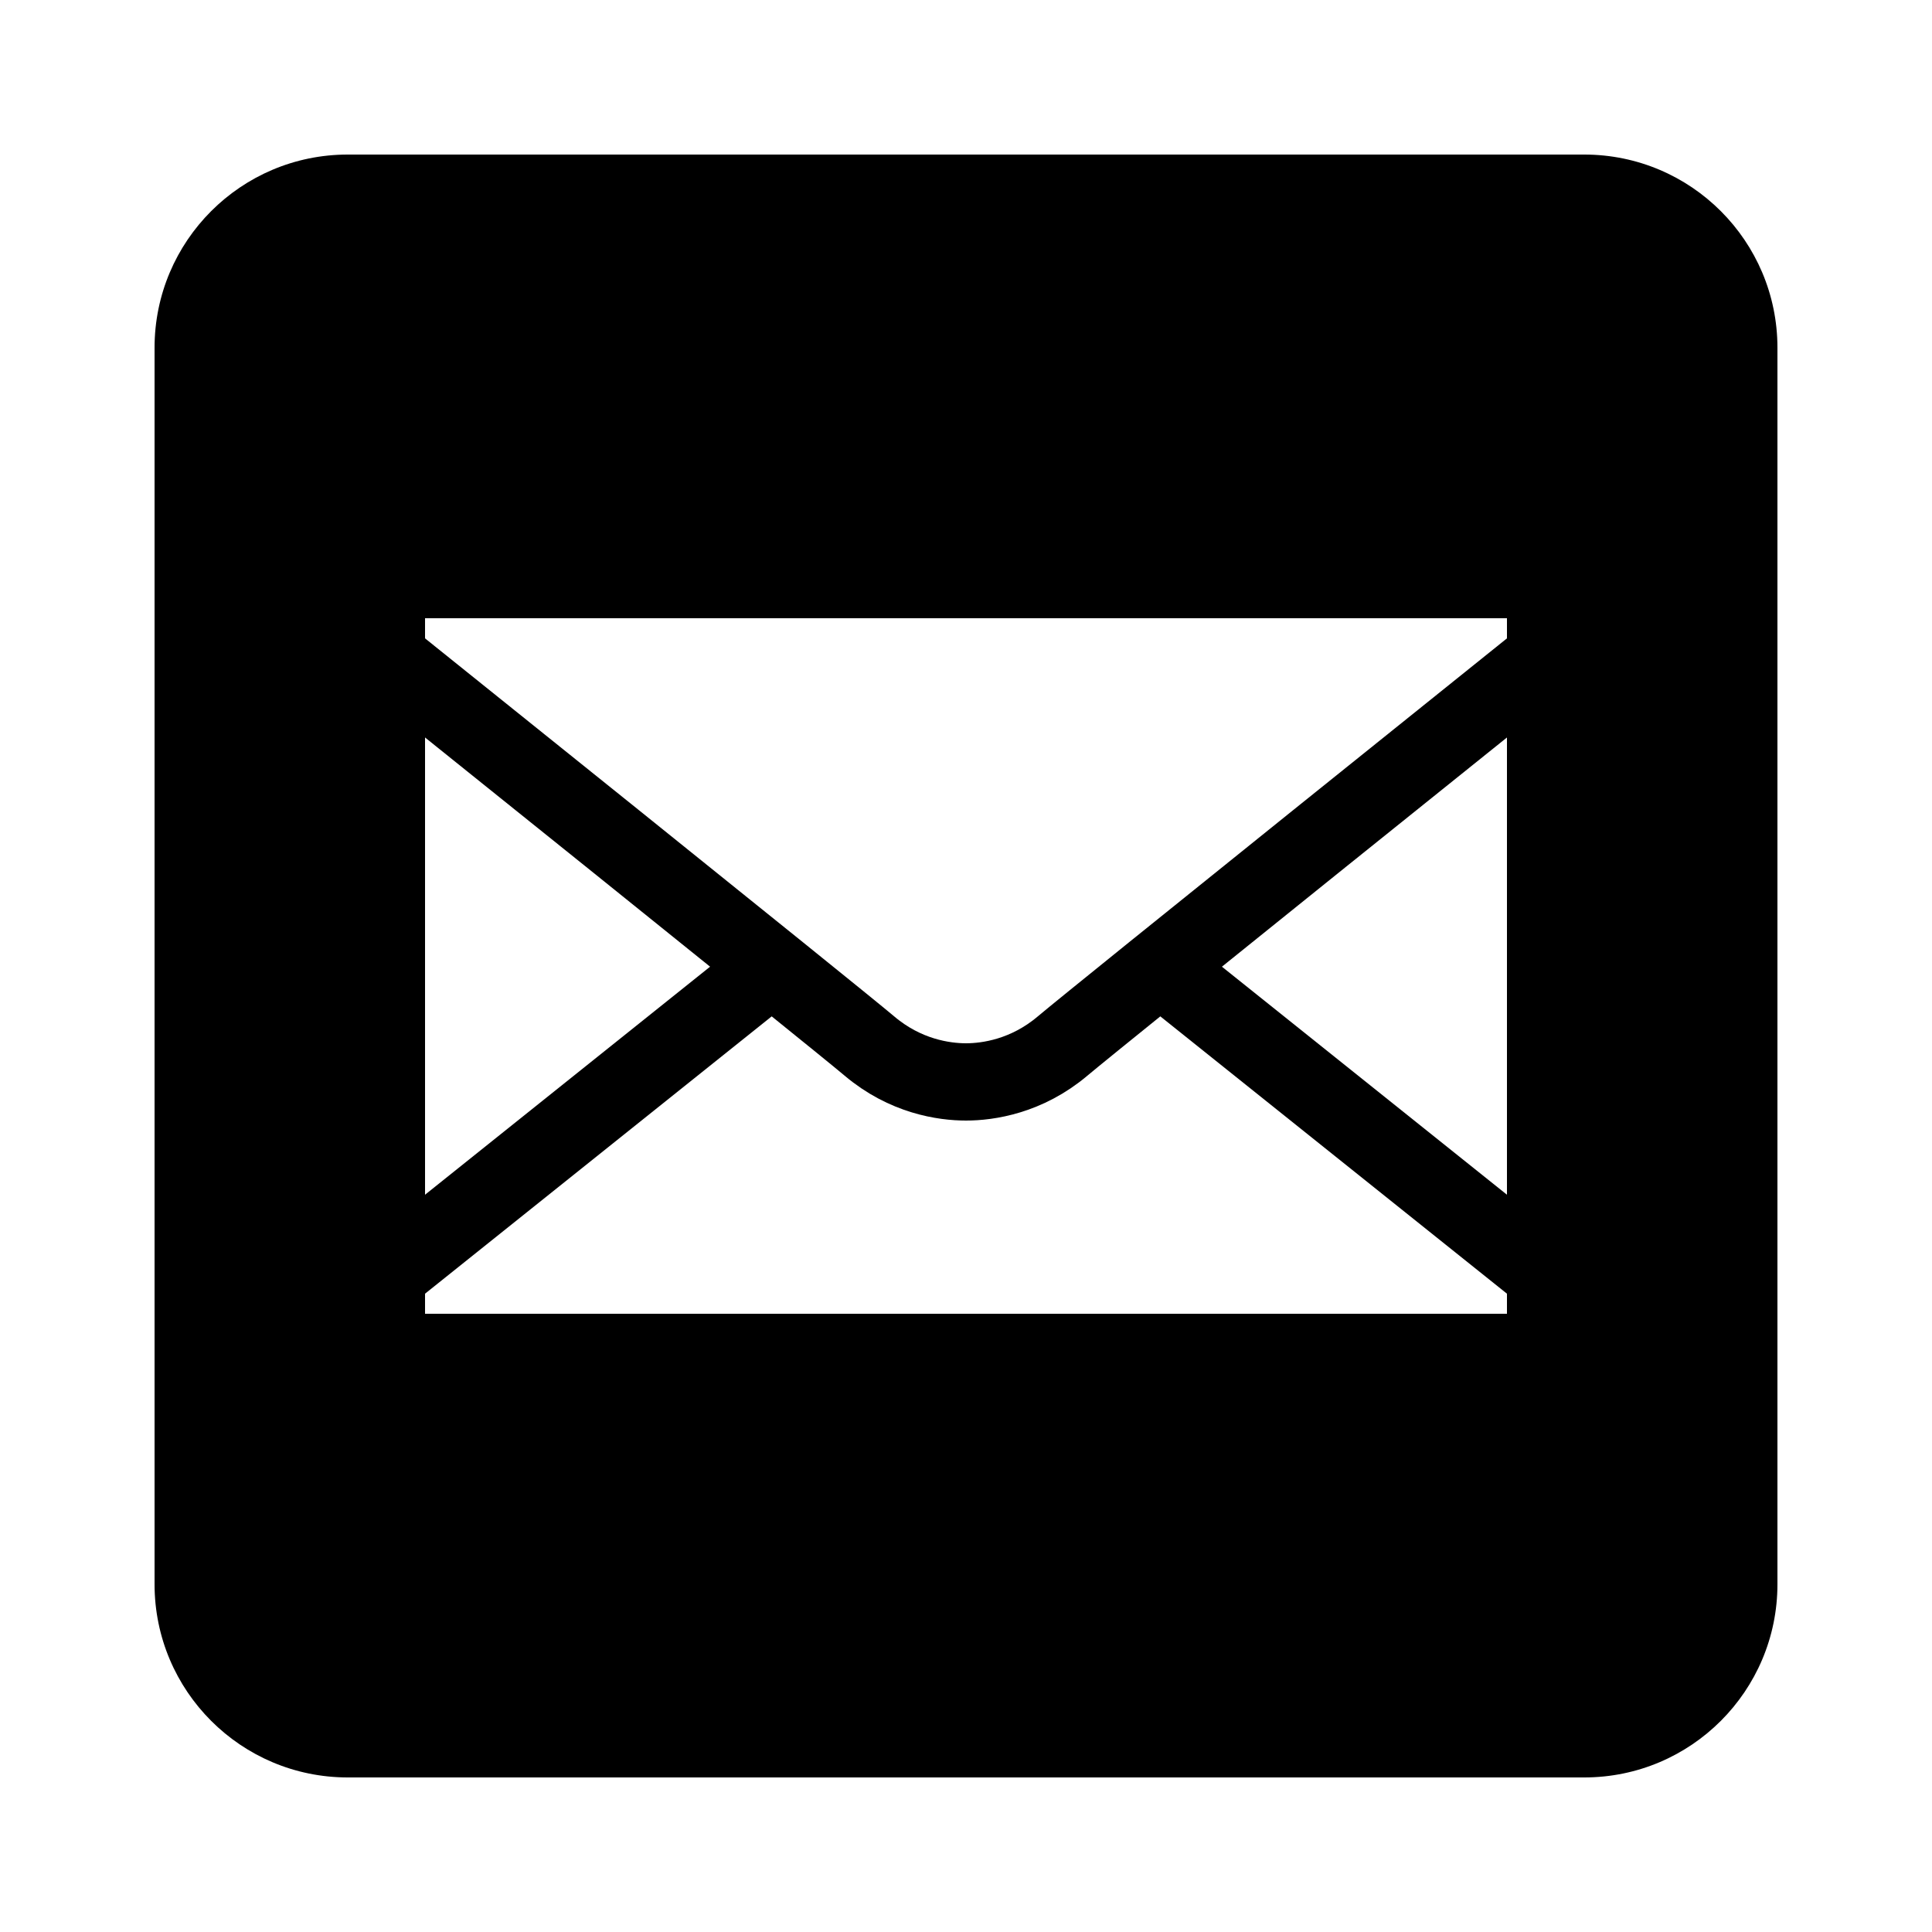
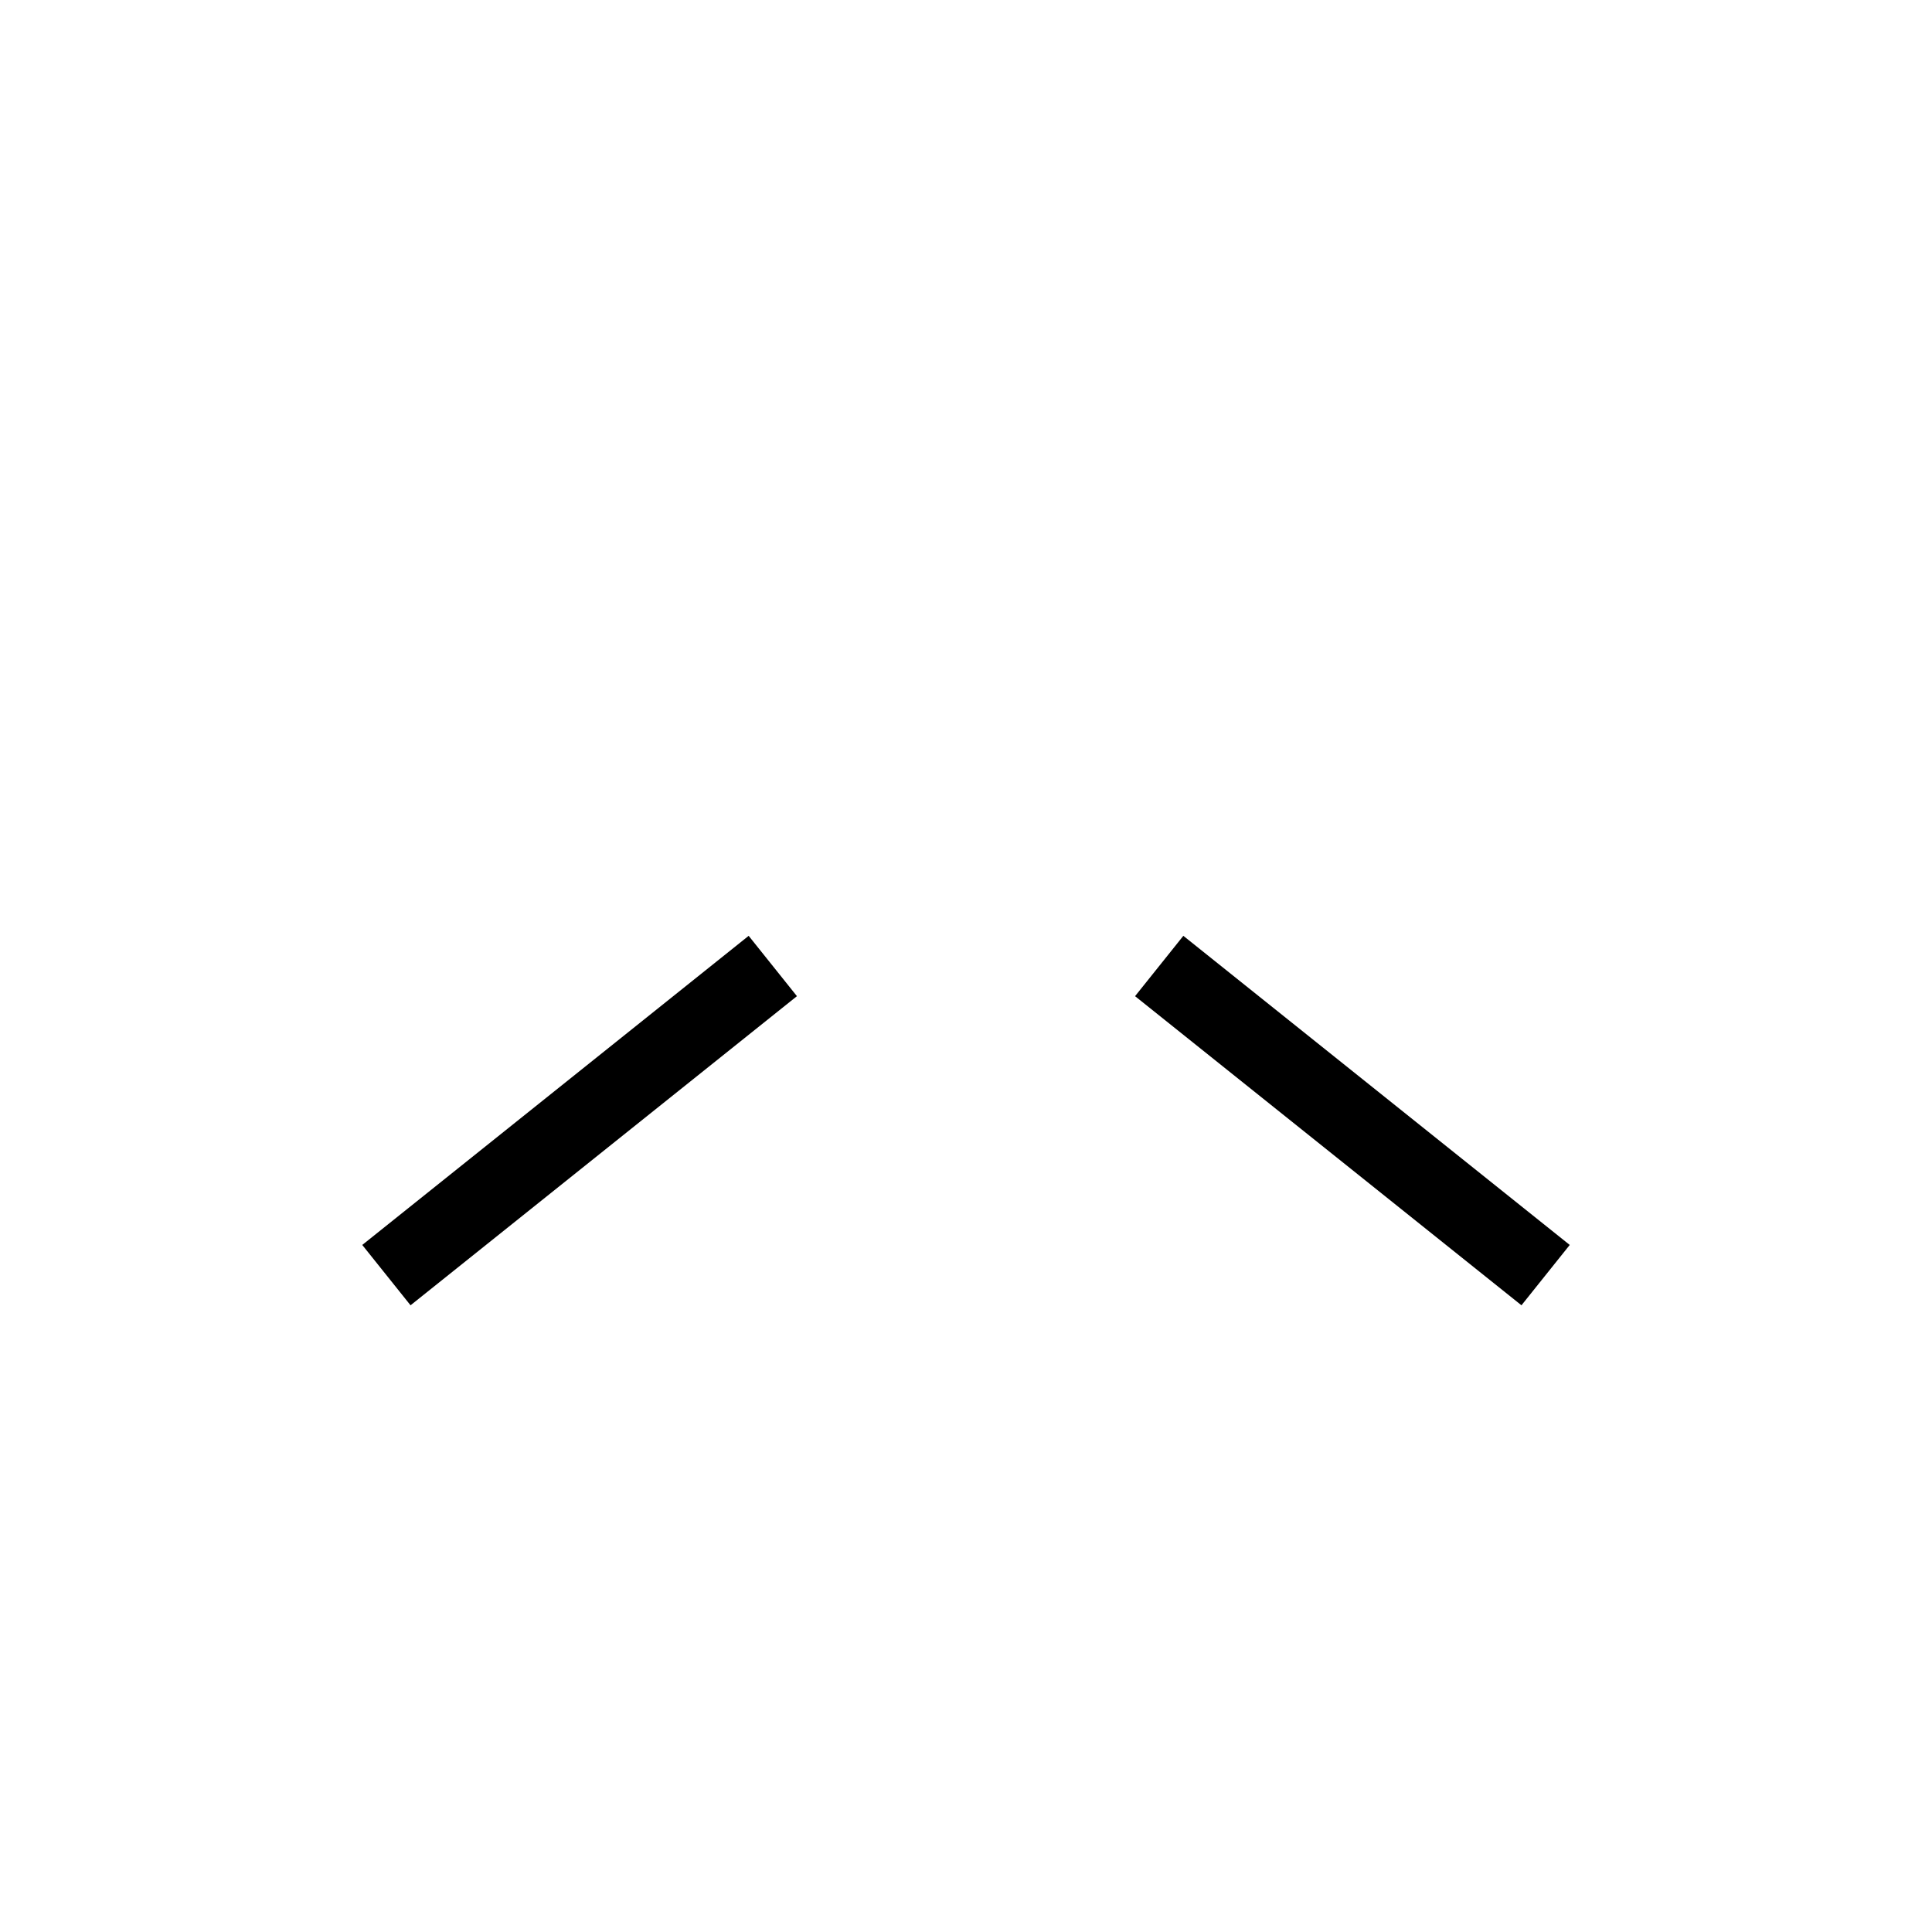
<svg xmlns="http://www.w3.org/2000/svg" viewBox="0 0 50 50" width="20px" height="20px">
-   <path d="M41,4H9C6.239,4,4,6.239,4,9v32c0,2.761,2.239,5,5,5h32c2.761,0,5-2.239,5-5V9C46,6.239,43.761,4,41,4z M39,34H11V16h28V34z" />
  <line style="fill:none;stroke:#000000;stroke-width:2;stroke-miterlimit:10;" x1="20" y1="25" x2="10" y2="33" />
  <line style="fill:none;stroke:#000000;stroke-width:2;stroke-miterlimit:10;" x1="40" y1="33" x2="30" y2="25" />
-   <path style="fill:none;stroke:#000000;stroke-width:2;stroke-miterlimit:10;" d="M40,17c0,0-11.571,9.286-12.5,10.071S25.571,28,25,28s-1.571-0.143-2.5-0.929S10,17,10,17" />
</svg>